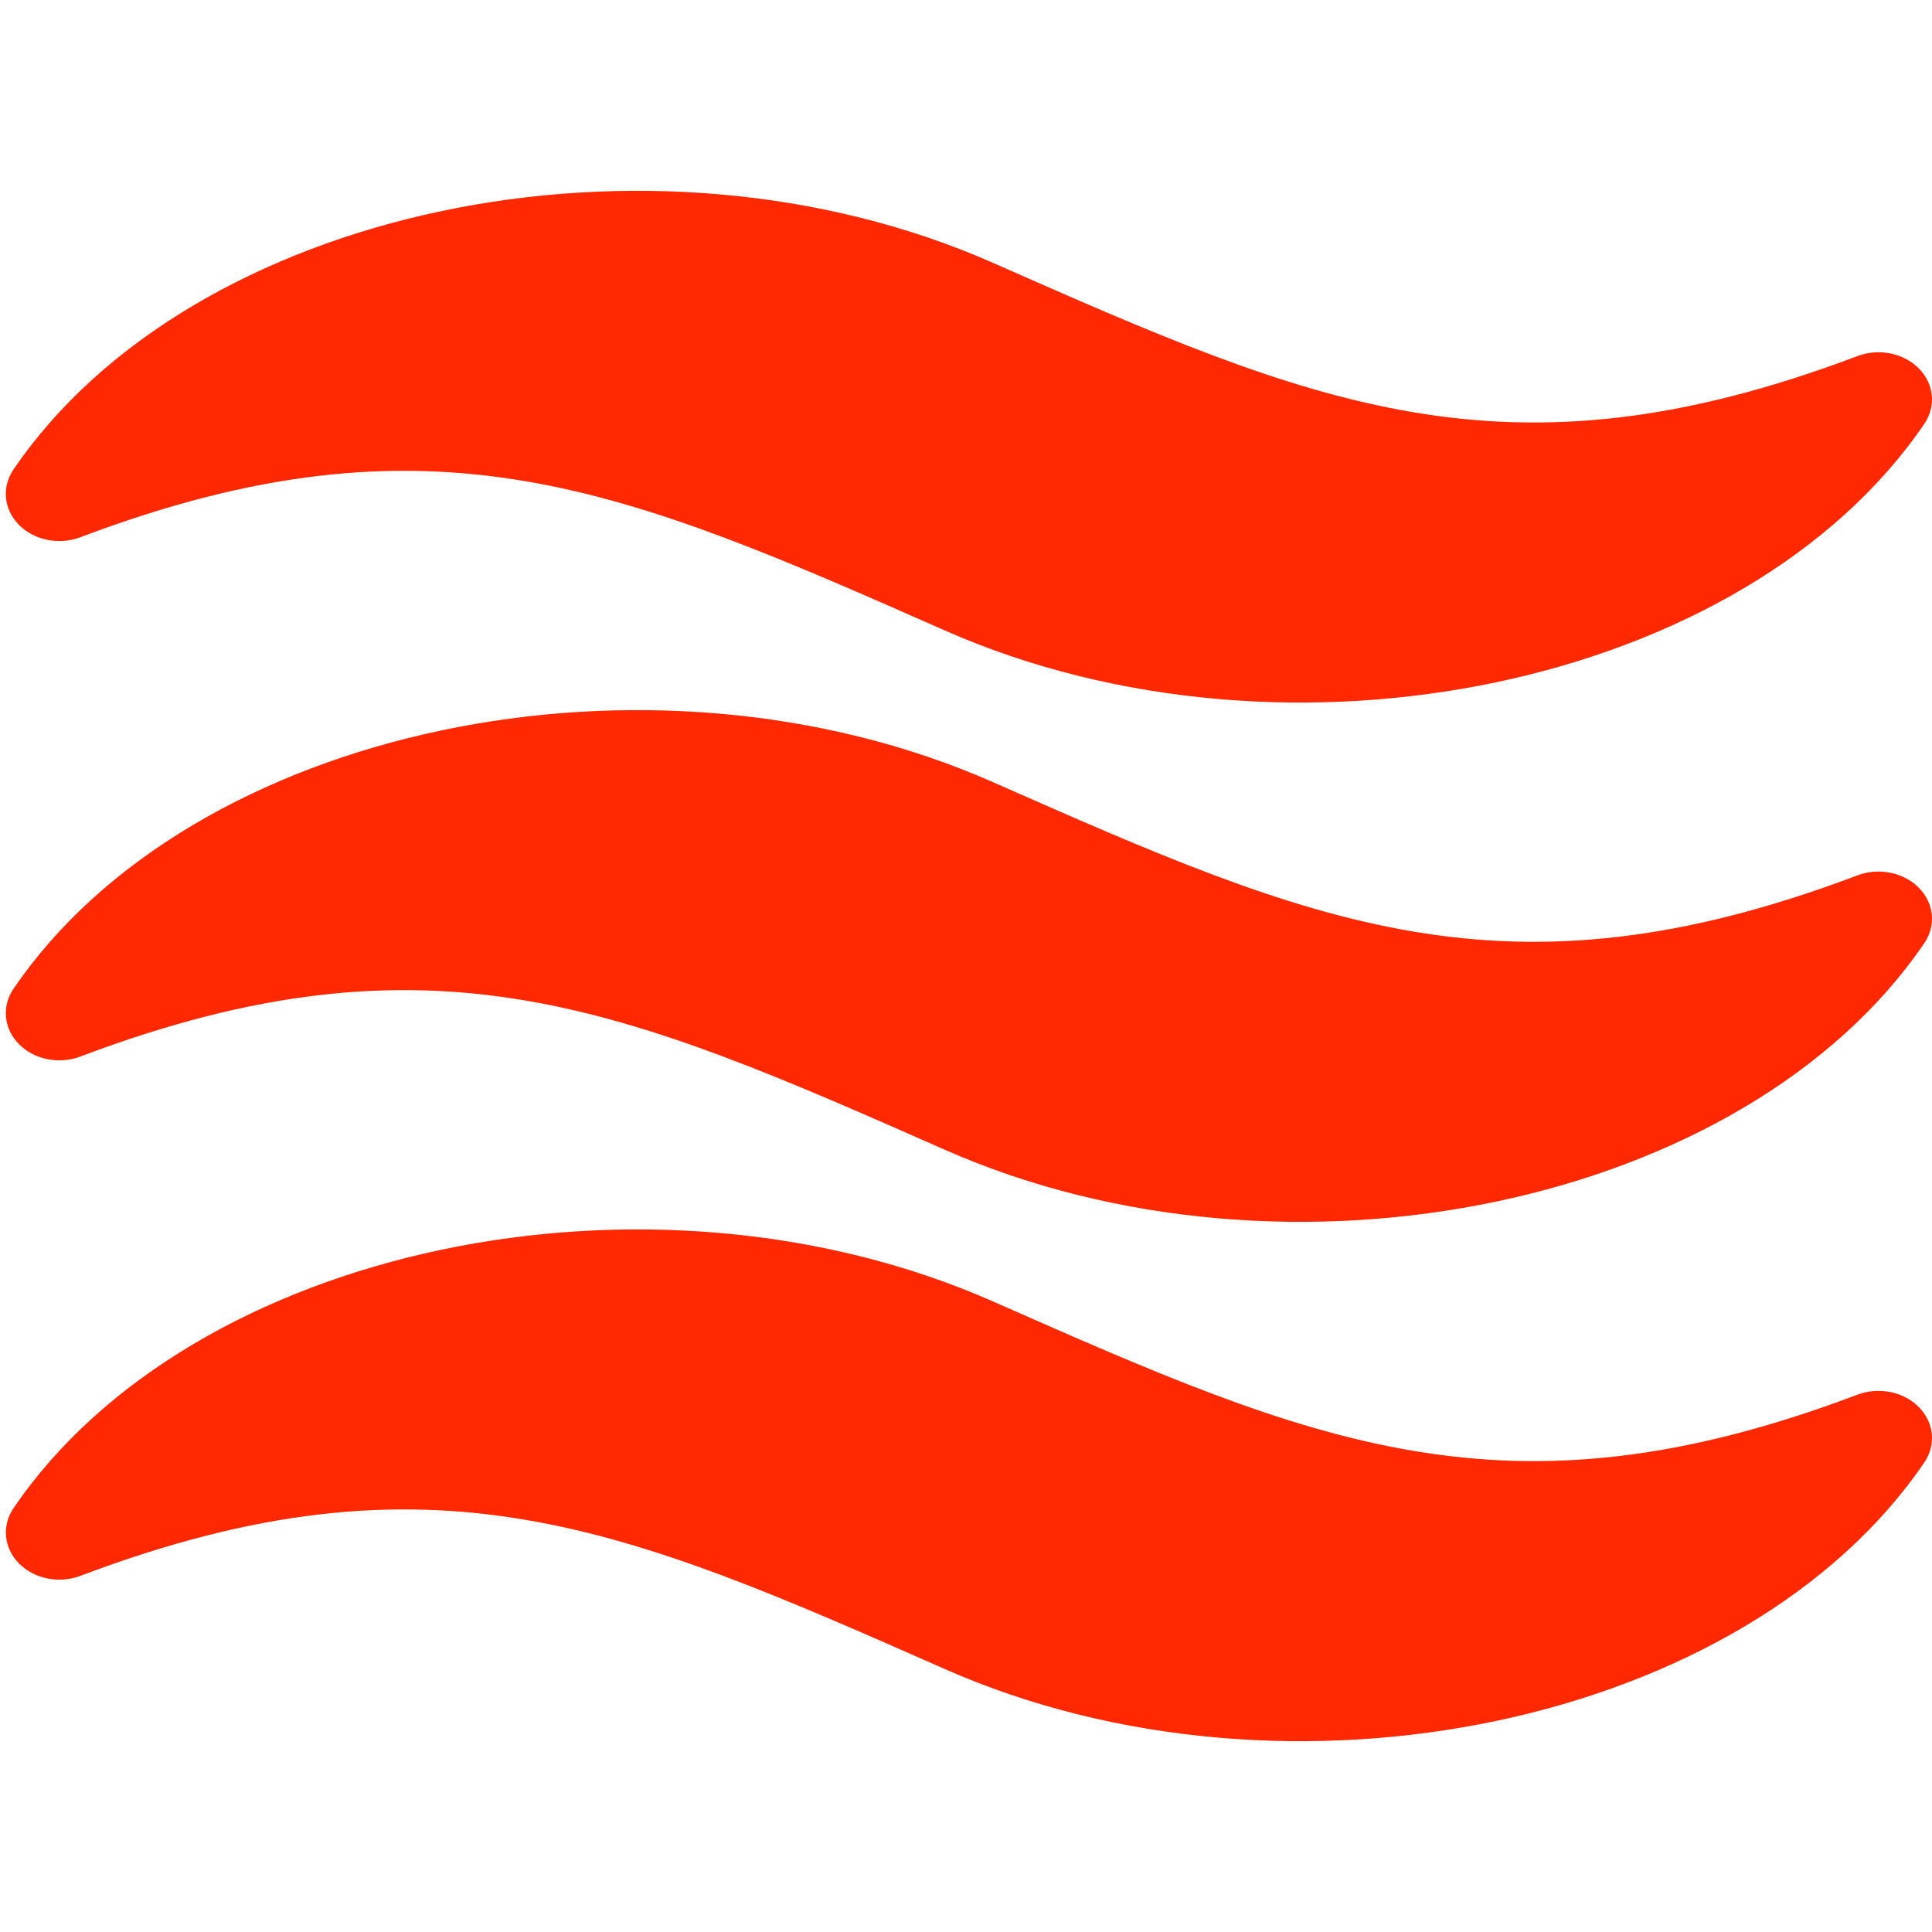
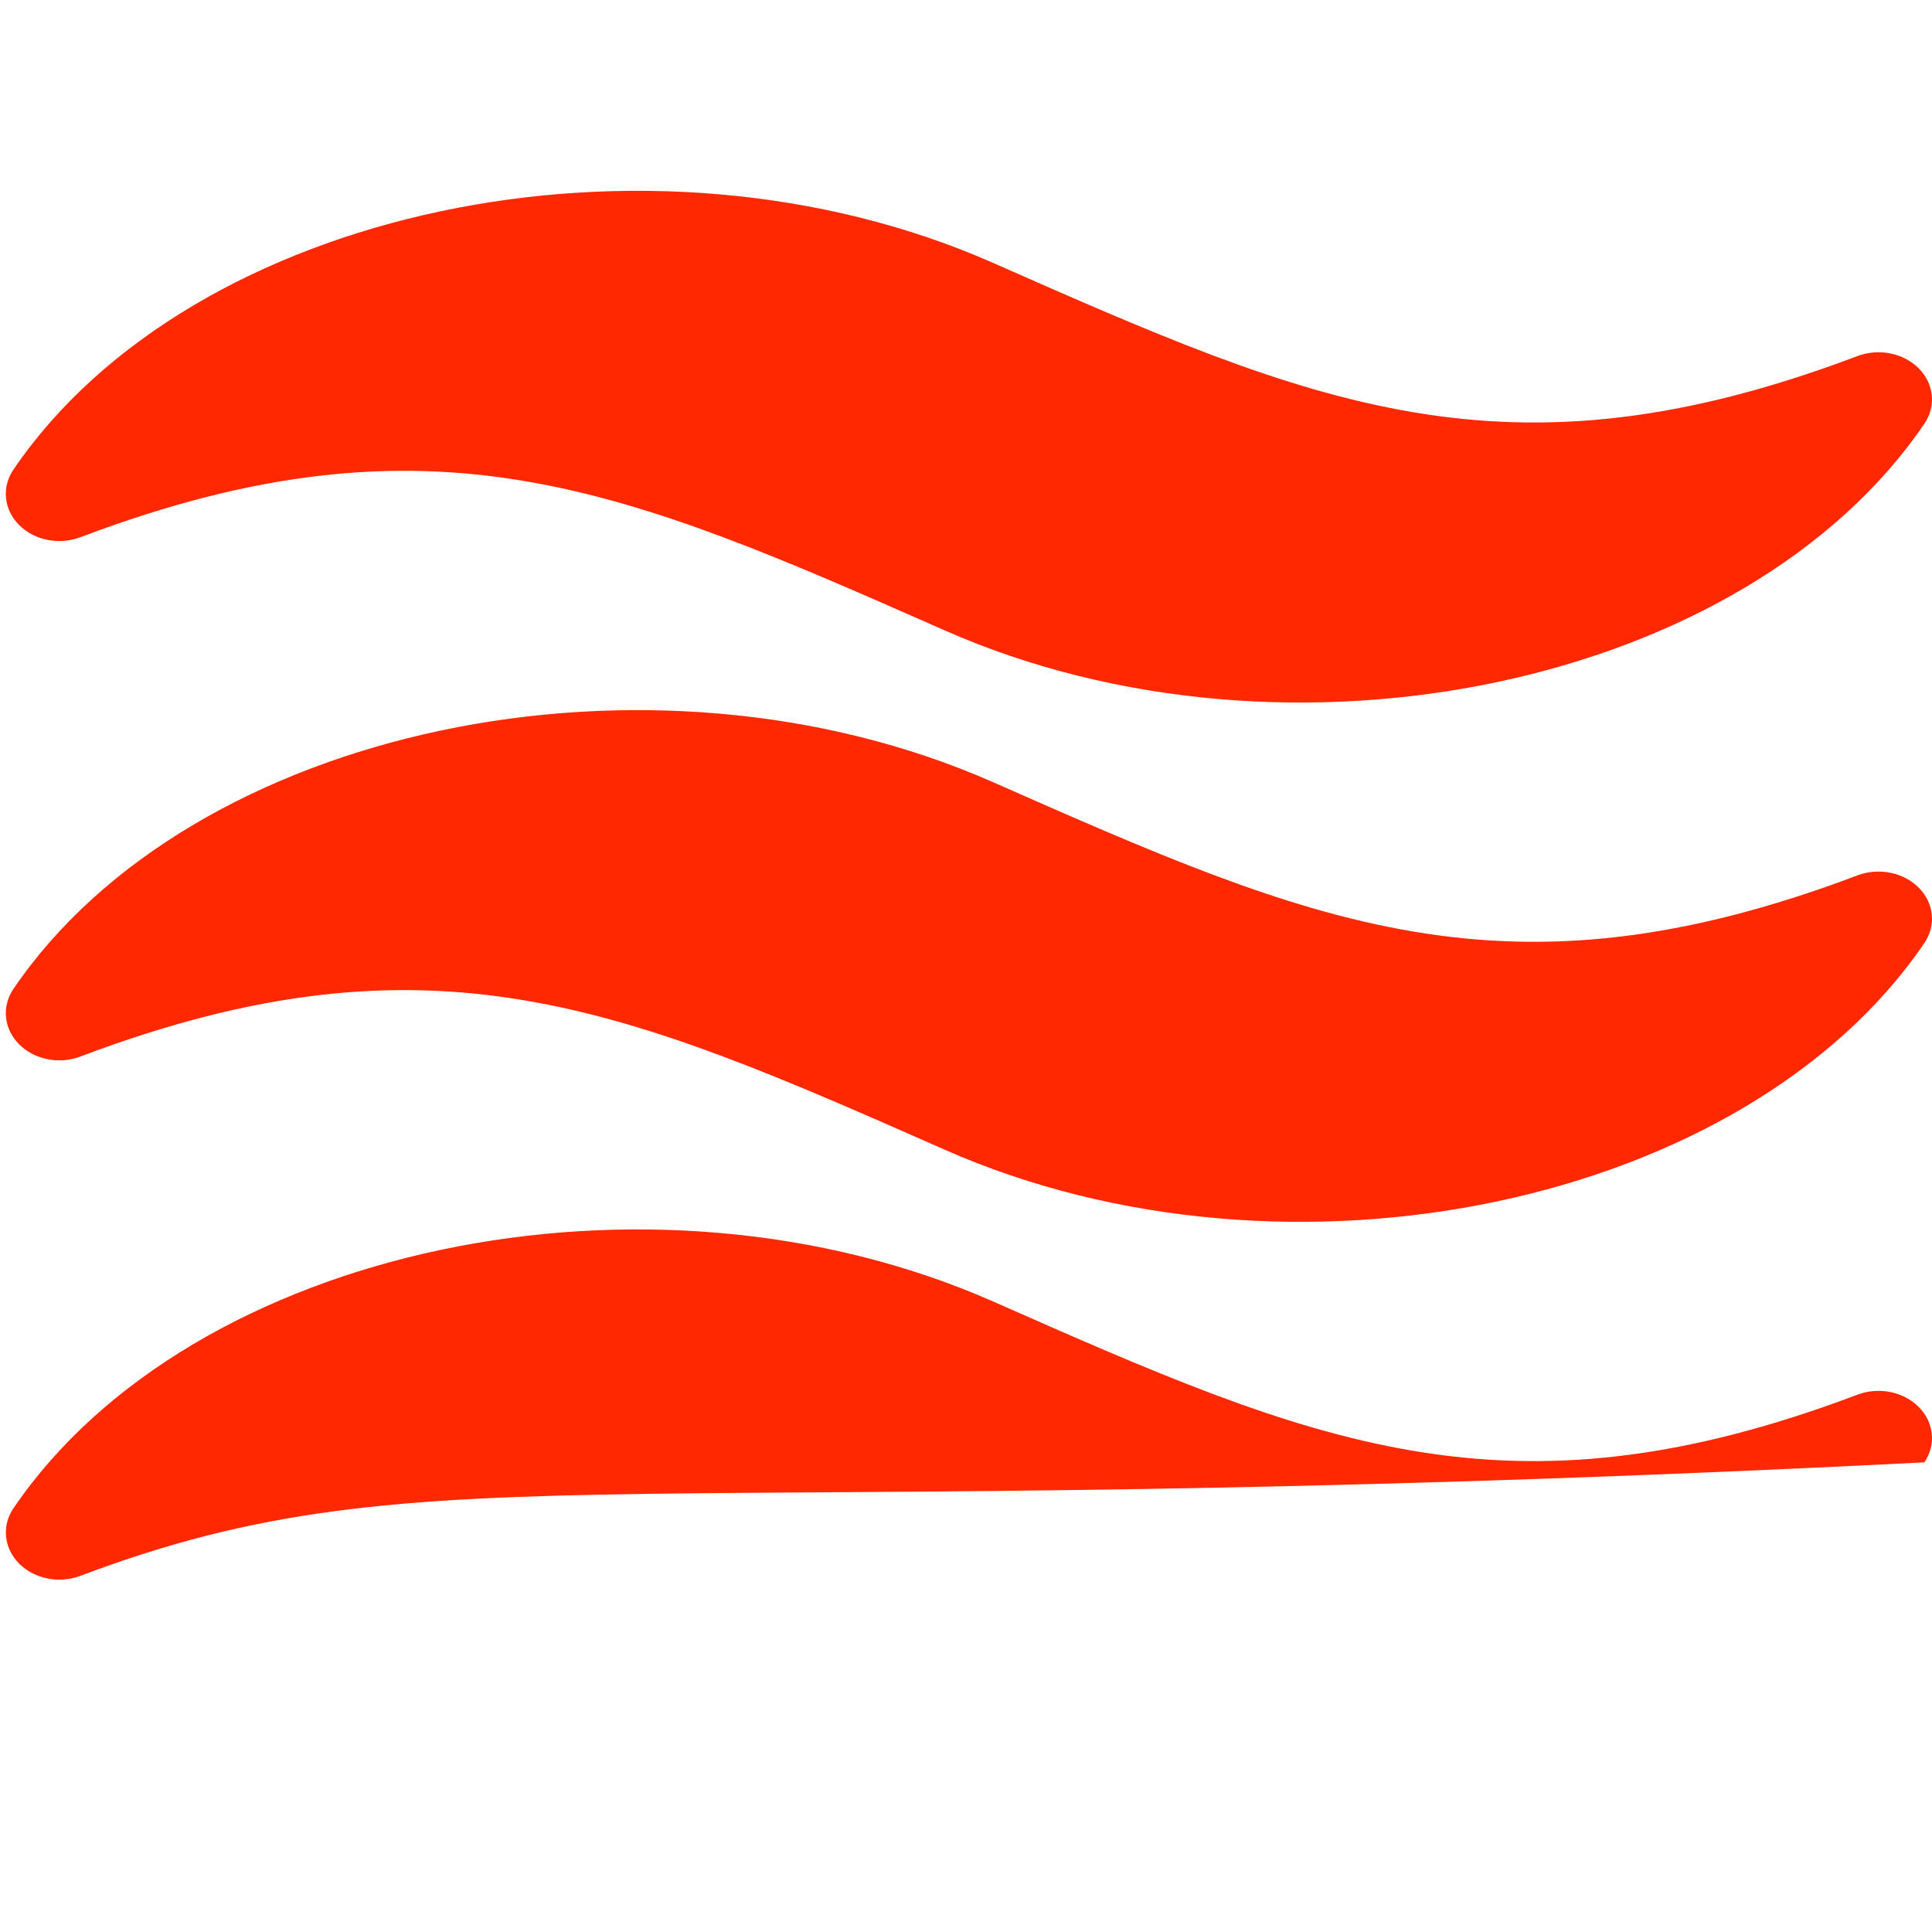
<svg xmlns="http://www.w3.org/2000/svg" width="162" height="162" viewBox="0 0 162 162" fill="none">
-   <path d="M155.747 116.946C157.537 116.27 159.614 116.689 160.893 117.98C162.176 119.278 162.36 121.146 161.36 122.619C146.433 144.573 108.061 152.676 79.241 139.958C52.426 128.125 36.243 120.984 6.745 132.135C4.955 132.812 2.878 132.393 1.599 131.102C0.316 129.804 0.132 127.935 1.133 126.463C16.059 104.517 54.431 96.413 83.265 109.128C110.076 120.956 126.258 128.098 155.747 116.946ZM155.747 73.402C157.537 72.725 159.614 73.145 160.893 74.436C162.176 75.734 162.36 77.602 161.36 79.075C146.433 101.025 108.057 109.128 79.236 96.413C52.421 84.581 36.239 77.44 6.741 88.591C4.951 89.268 2.874 88.849 1.595 87.558C0.312 86.26 0.128 84.391 1.128 82.919C16.055 60.972 54.427 52.869 83.261 65.584C110.076 77.412 126.258 84.554 155.747 73.402ZM83.261 22.04C110.076 33.868 126.258 41.009 155.747 29.858C157.537 29.181 159.614 29.601 160.893 30.891C162.176 32.19 162.36 34.058 161.36 35.531C146.433 57.481 108.057 65.584 79.236 52.869C52.421 41.037 36.239 33.896 6.741 45.047C4.951 45.724 2.874 45.304 1.595 44.014C0.312 42.716 0.128 40.847 1.128 39.374C16.055 17.428 54.431 9.325 83.261 22.04Z" fill="#FF2800" />
+   <path d="M155.747 116.946C157.537 116.27 159.614 116.689 160.893 117.98C162.176 119.278 162.36 121.146 161.36 122.619C52.426 128.125 36.243 120.984 6.745 132.135C4.955 132.812 2.878 132.393 1.599 131.102C0.316 129.804 0.132 127.935 1.133 126.463C16.059 104.517 54.431 96.413 83.265 109.128C110.076 120.956 126.258 128.098 155.747 116.946ZM155.747 73.402C157.537 72.725 159.614 73.145 160.893 74.436C162.176 75.734 162.36 77.602 161.36 79.075C146.433 101.025 108.057 109.128 79.236 96.413C52.421 84.581 36.239 77.44 6.741 88.591C4.951 89.268 2.874 88.849 1.595 87.558C0.312 86.26 0.128 84.391 1.128 82.919C16.055 60.972 54.427 52.869 83.261 65.584C110.076 77.412 126.258 84.554 155.747 73.402ZM83.261 22.04C110.076 33.868 126.258 41.009 155.747 29.858C157.537 29.181 159.614 29.601 160.893 30.891C162.176 32.19 162.36 34.058 161.36 35.531C146.433 57.481 108.057 65.584 79.236 52.869C52.421 41.037 36.239 33.896 6.741 45.047C4.951 45.724 2.874 45.304 1.595 44.014C0.312 42.716 0.128 40.847 1.128 39.374C16.055 17.428 54.431 9.325 83.261 22.04Z" fill="#FF2800" />
</svg>